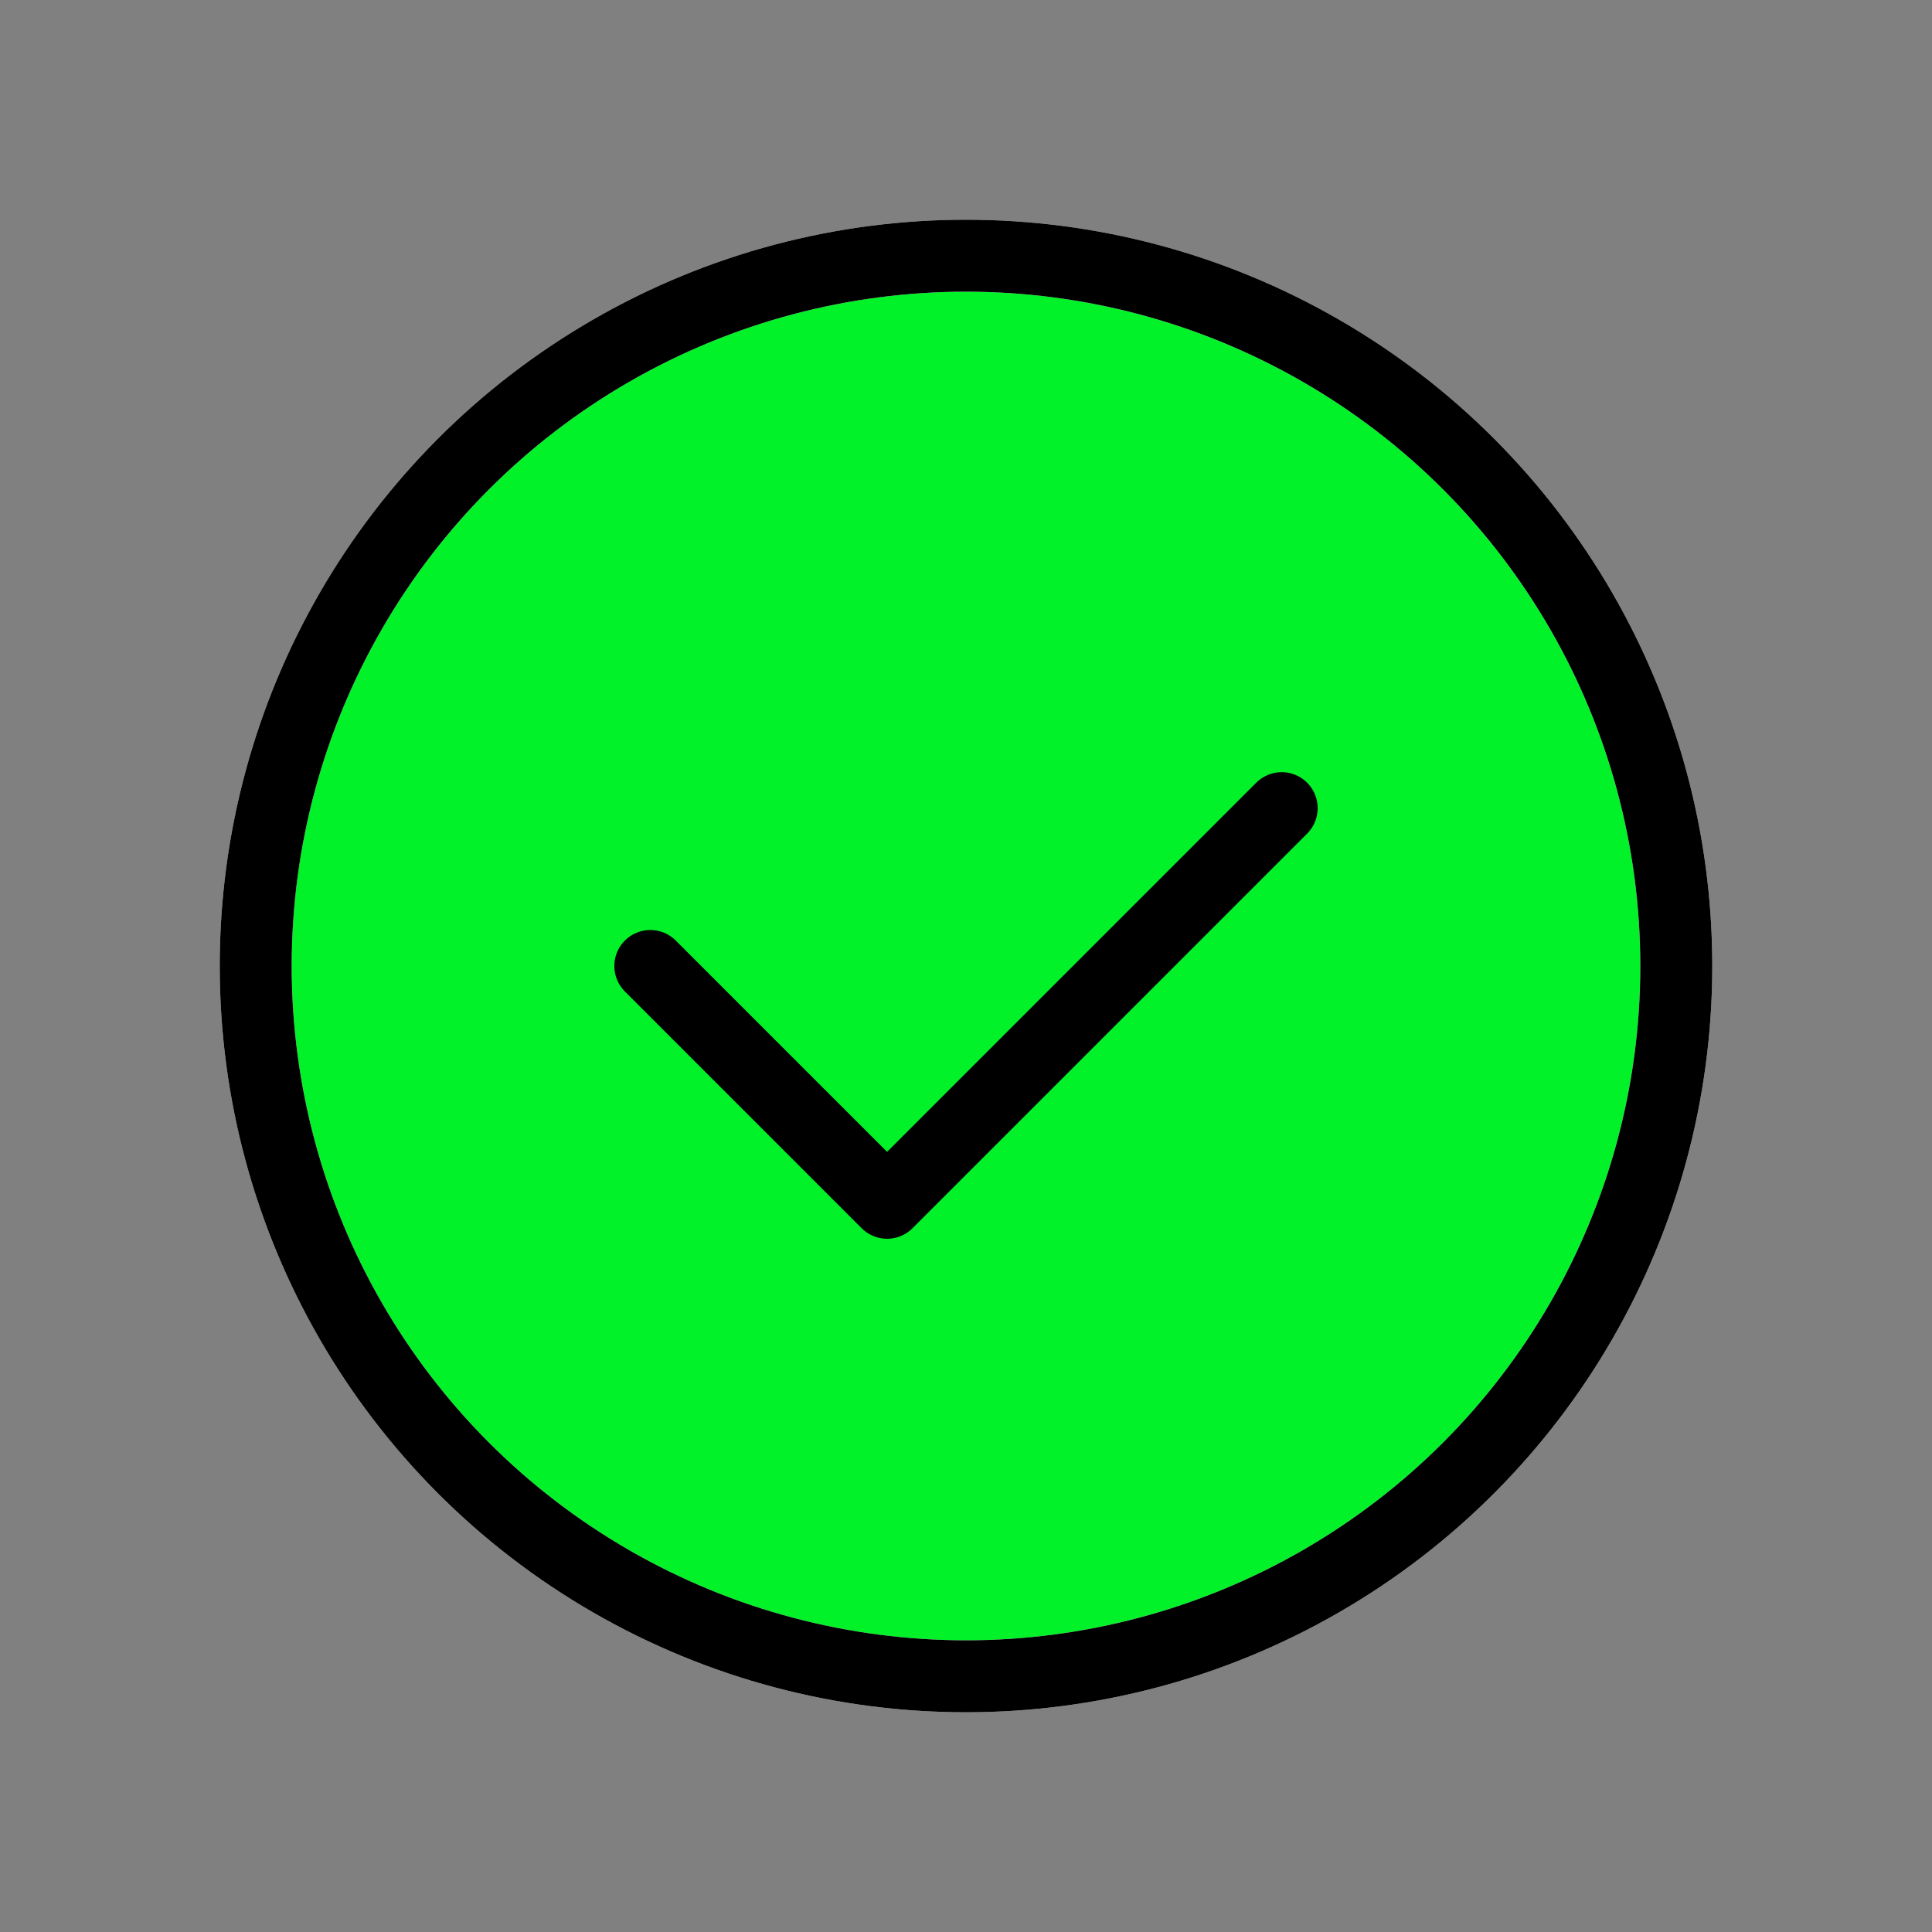
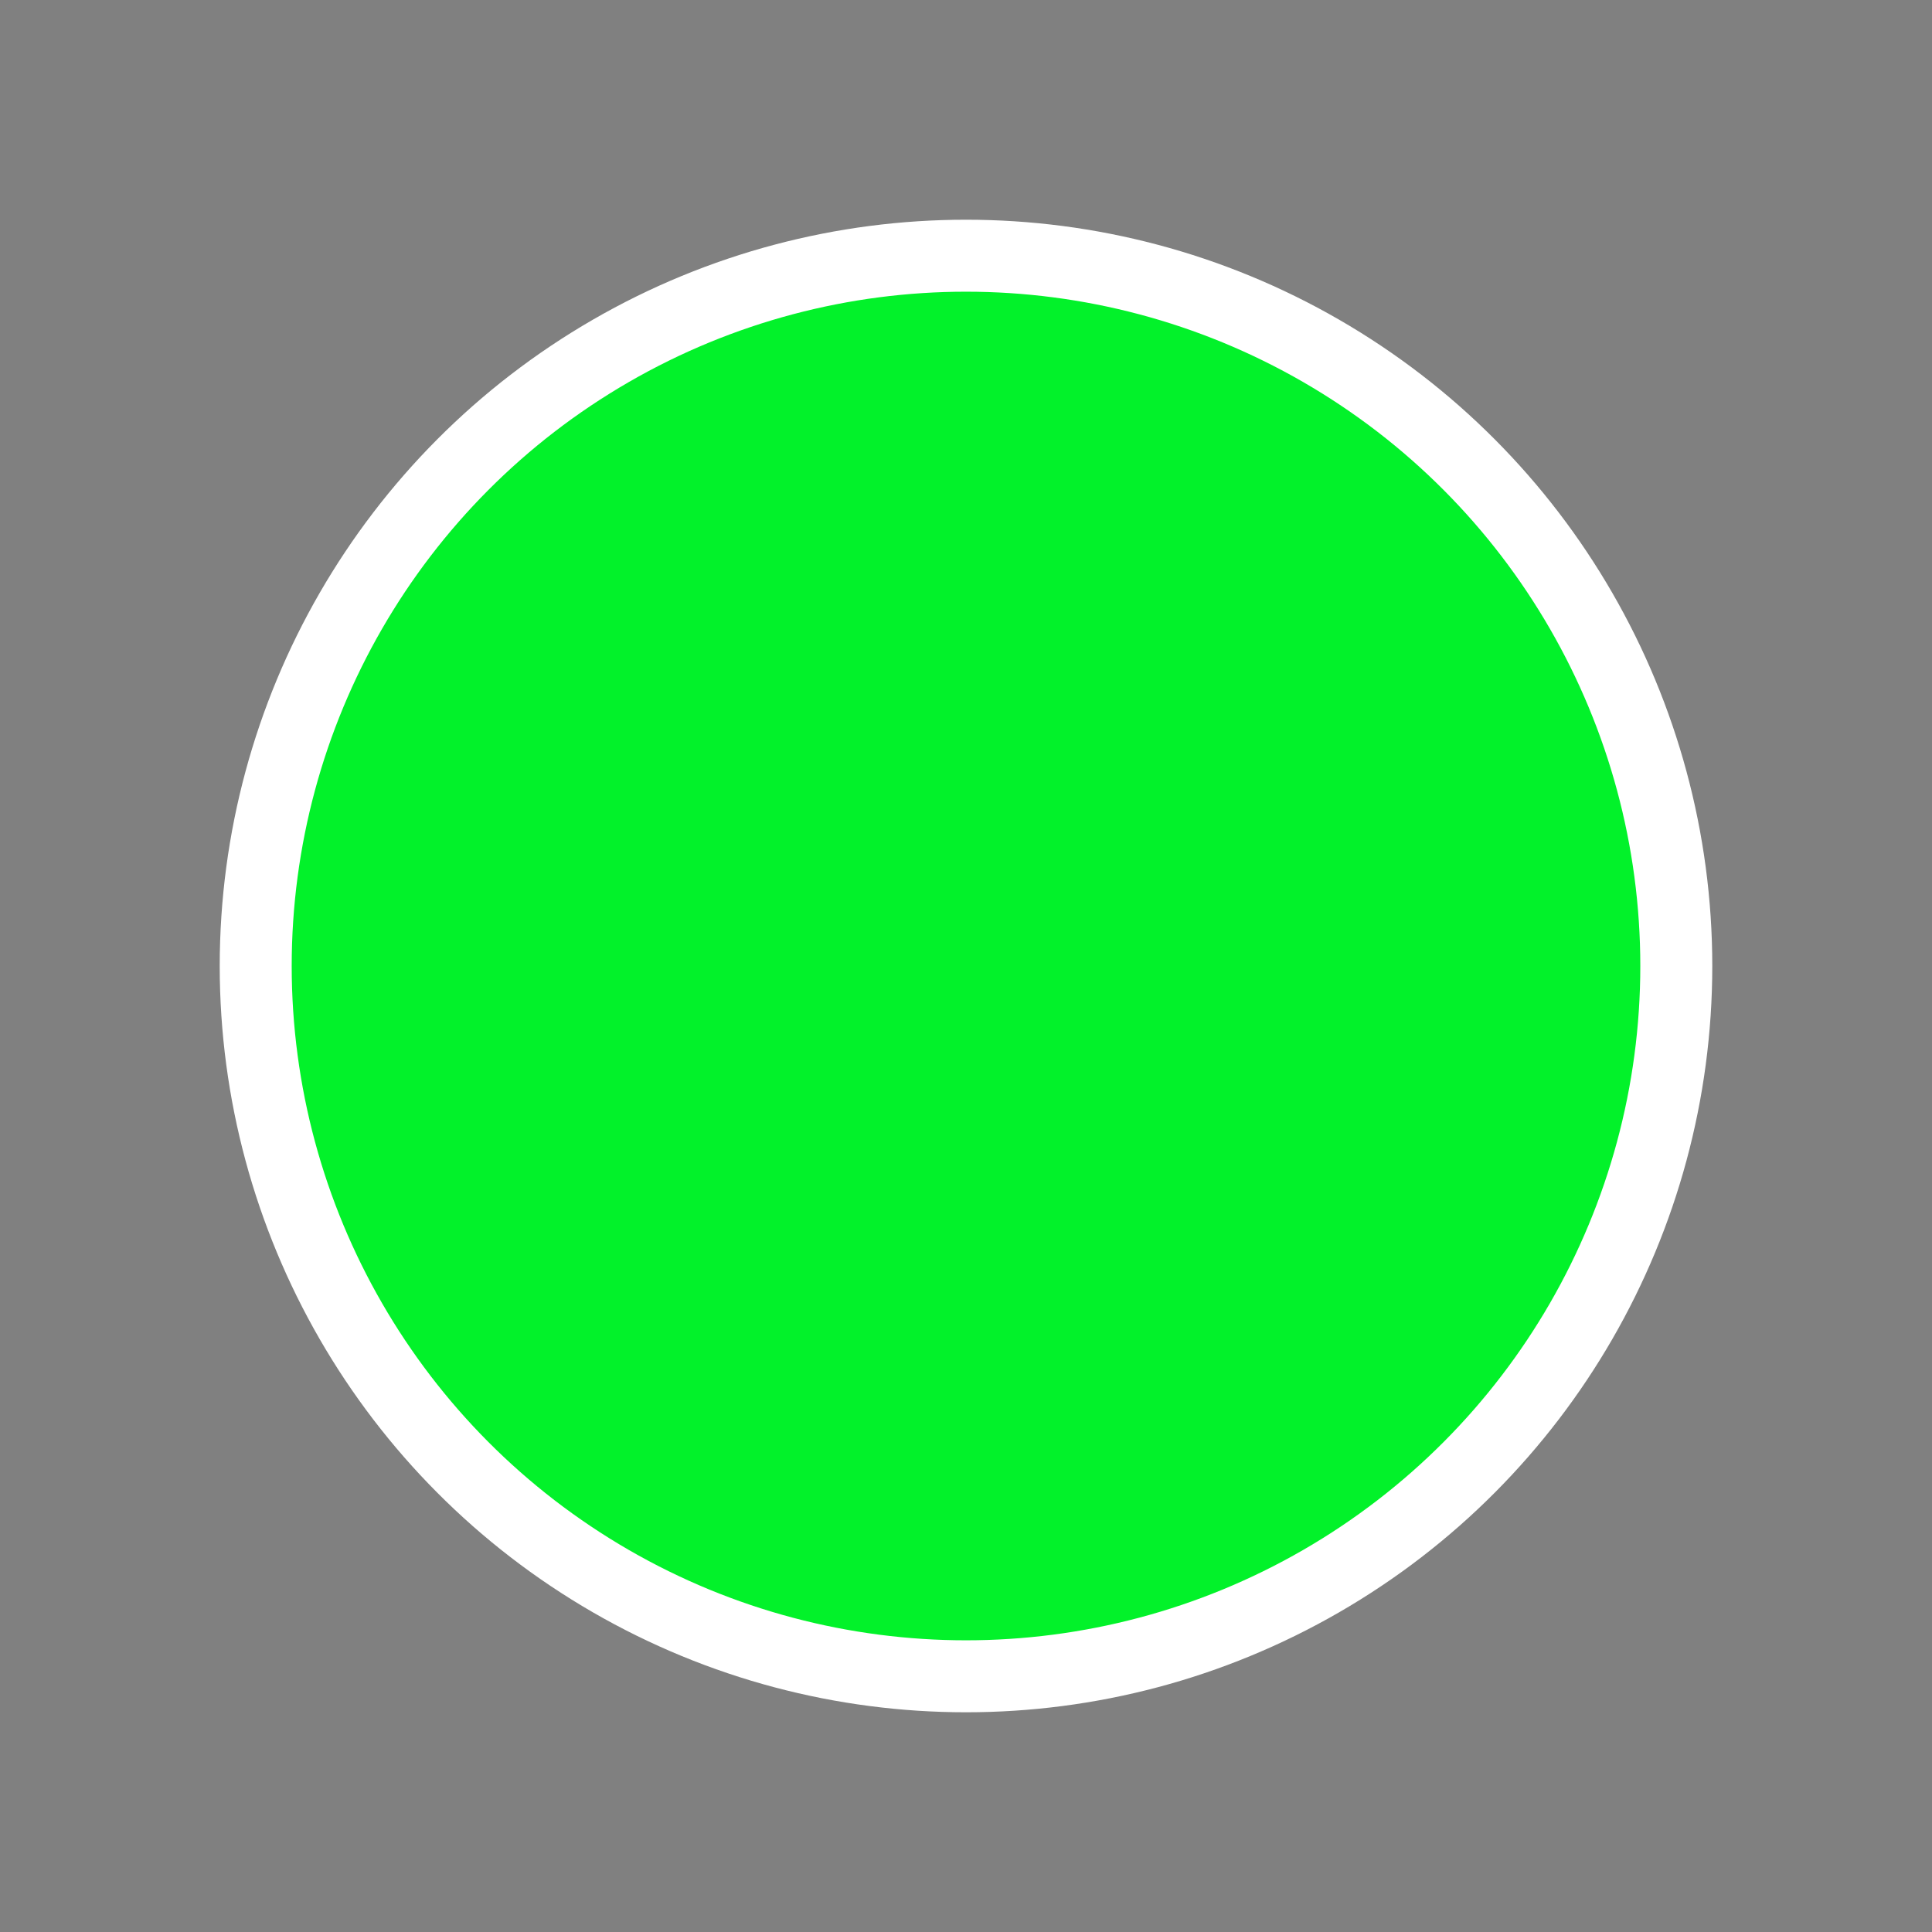
<svg xmlns="http://www.w3.org/2000/svg" stroke="#ffffff" class="icon flat-line" data-name="Flat Line" id="check-circle" viewBox="-0.24 -0.24 24.48 24.48" height="64px" width="64px" fill="#ffffff">
  <rect x="-0.24" y="-0.24" width="24.48" height="24.48" fill="#808080" stroke="none" />
  <g stroke-width="0" id="SVGRepo_bgCarrier" />
  <g stroke-width="0.384" stroke="#CCCCCC" stroke-linejoin="round" stroke-linecap="round" id="SVGRepo_tracerCarrier" />
  <g id="SVGRepo_iconCarrier">
    <circle style="fill: #02f22a; stroke-width:0.912;" r="9" cy="12" cx="12" id="secondary" />
-     <polyline style="fill: none; stroke: #000000; stroke-linecap: round; stroke-linejoin: round; stroke-width:0.912;" points="8 12 11 15 16 10" id="primary" />
-     <circle style="fill: none; stroke: #000000; stroke-linecap: round; stroke-linejoin: round; stroke-width:0.912;" r="9" cy="12" cx="12" data-name="primary" id="primary-2" />
  </g>
</svg>